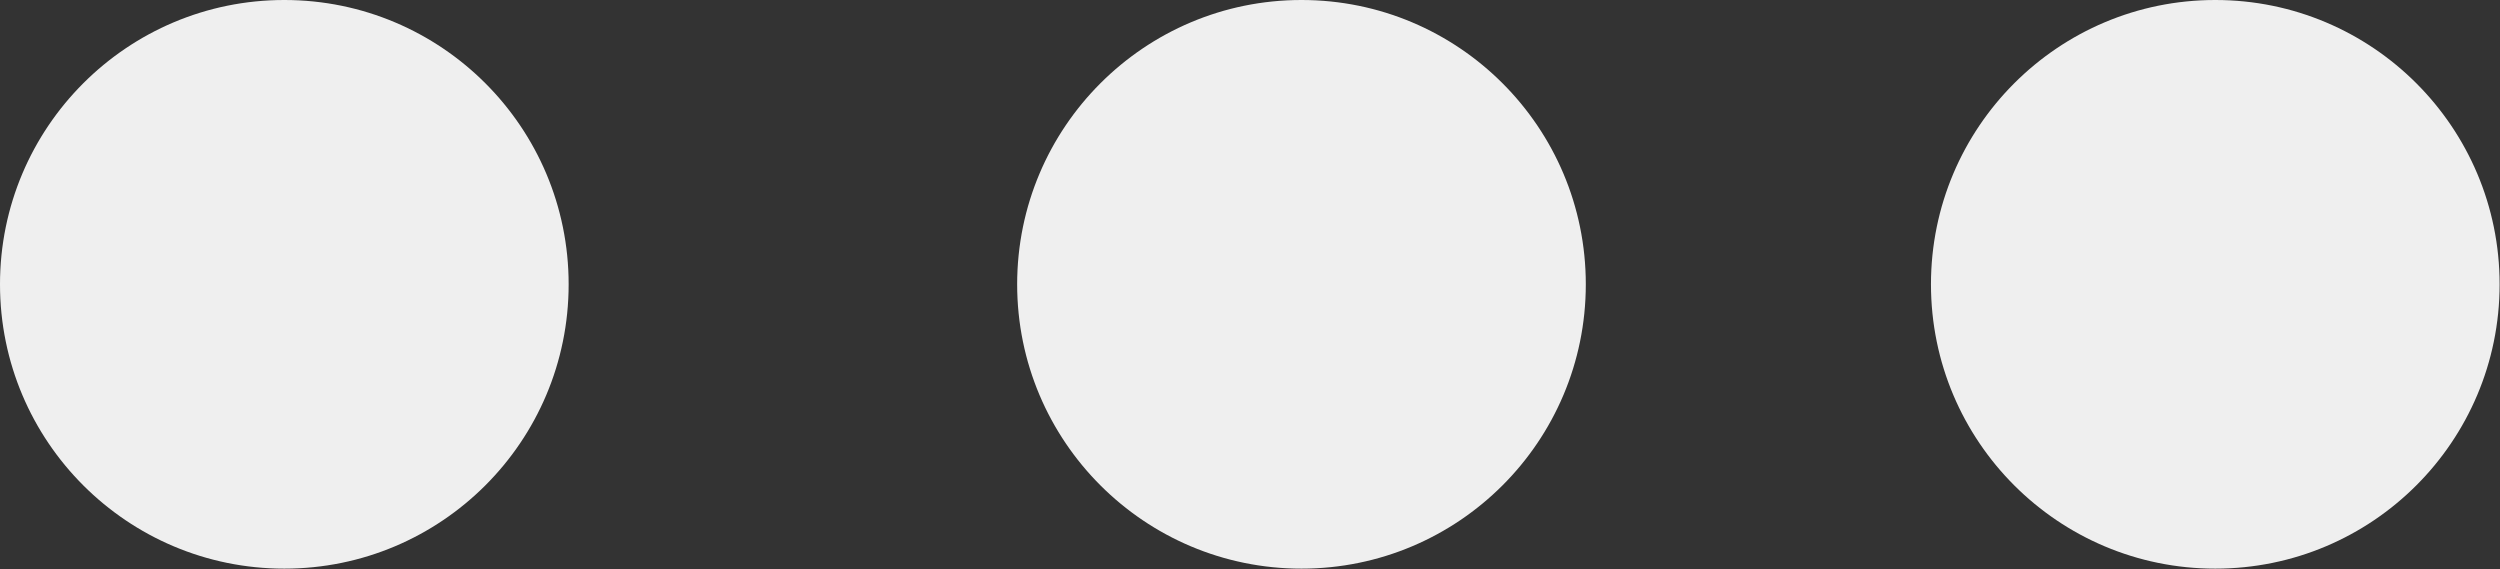
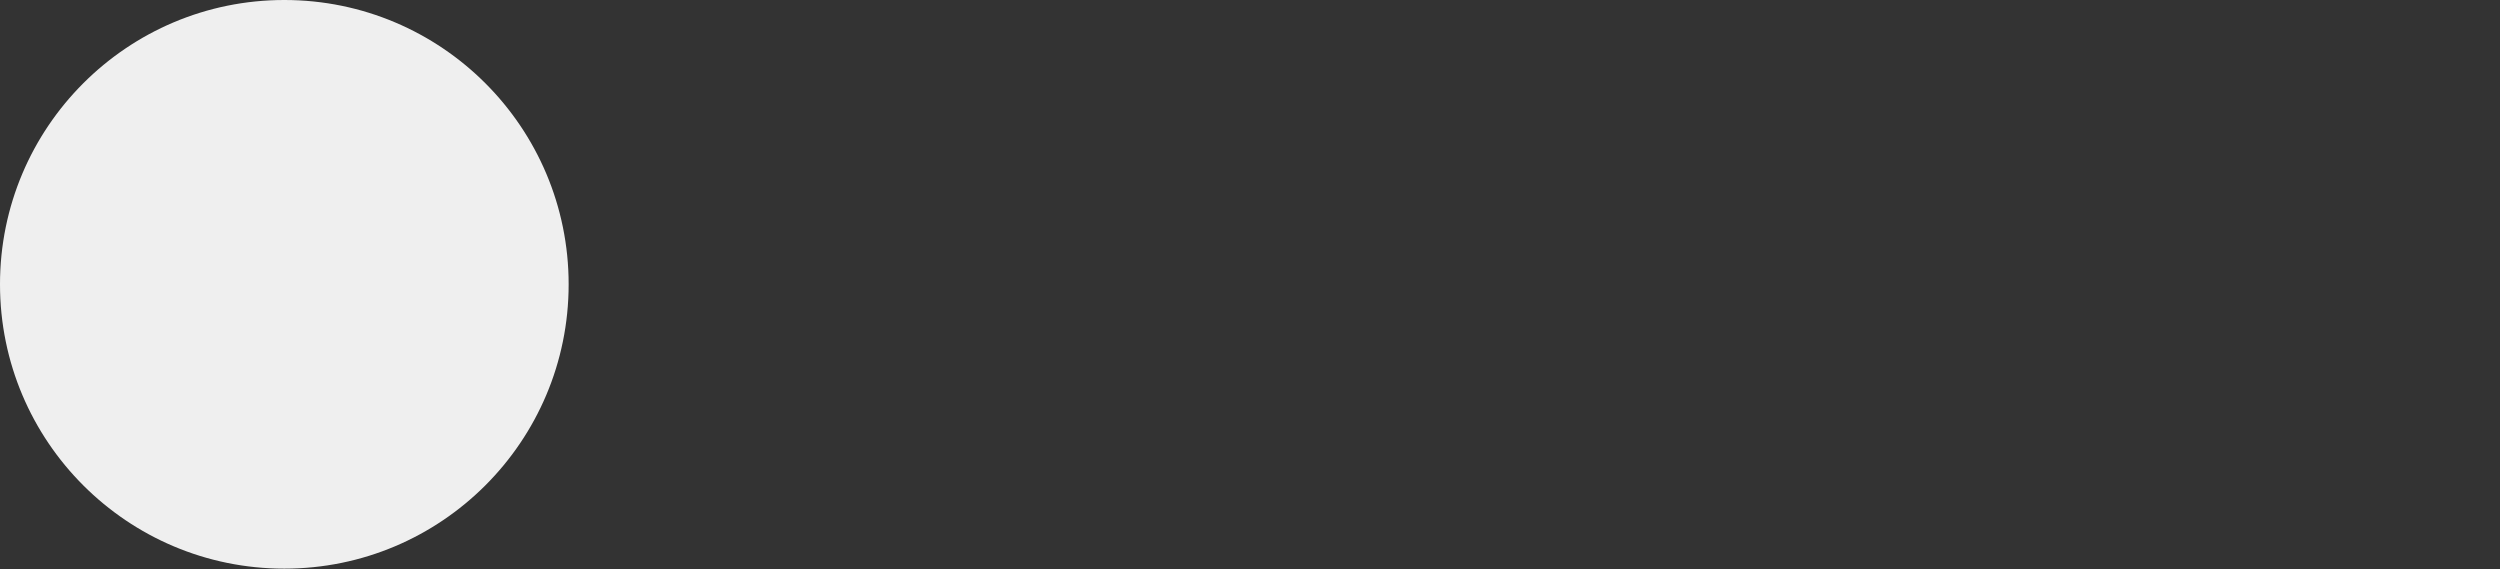
<svg xmlns="http://www.w3.org/2000/svg" id="_イヤー_2" viewBox="0 0 64.1 14.59">
  <rect x="0" y="0" width="64.1" height="14.59" fill="#333333" stroke="none" />
  <defs>
    <style>.cls-1{fill:#efefef;}</style>
  </defs>
  <g id="Footer固定">
    <circle class="cls-1" cx="7.29" cy="7.29" r="7.29" />
-     <circle class="cls-1" cx="33.37" cy="7.29" r="7.29" />
-     <circle class="cls-1" cx="56.8" cy="7.29" r="7.29" />
  </g>
</svg>